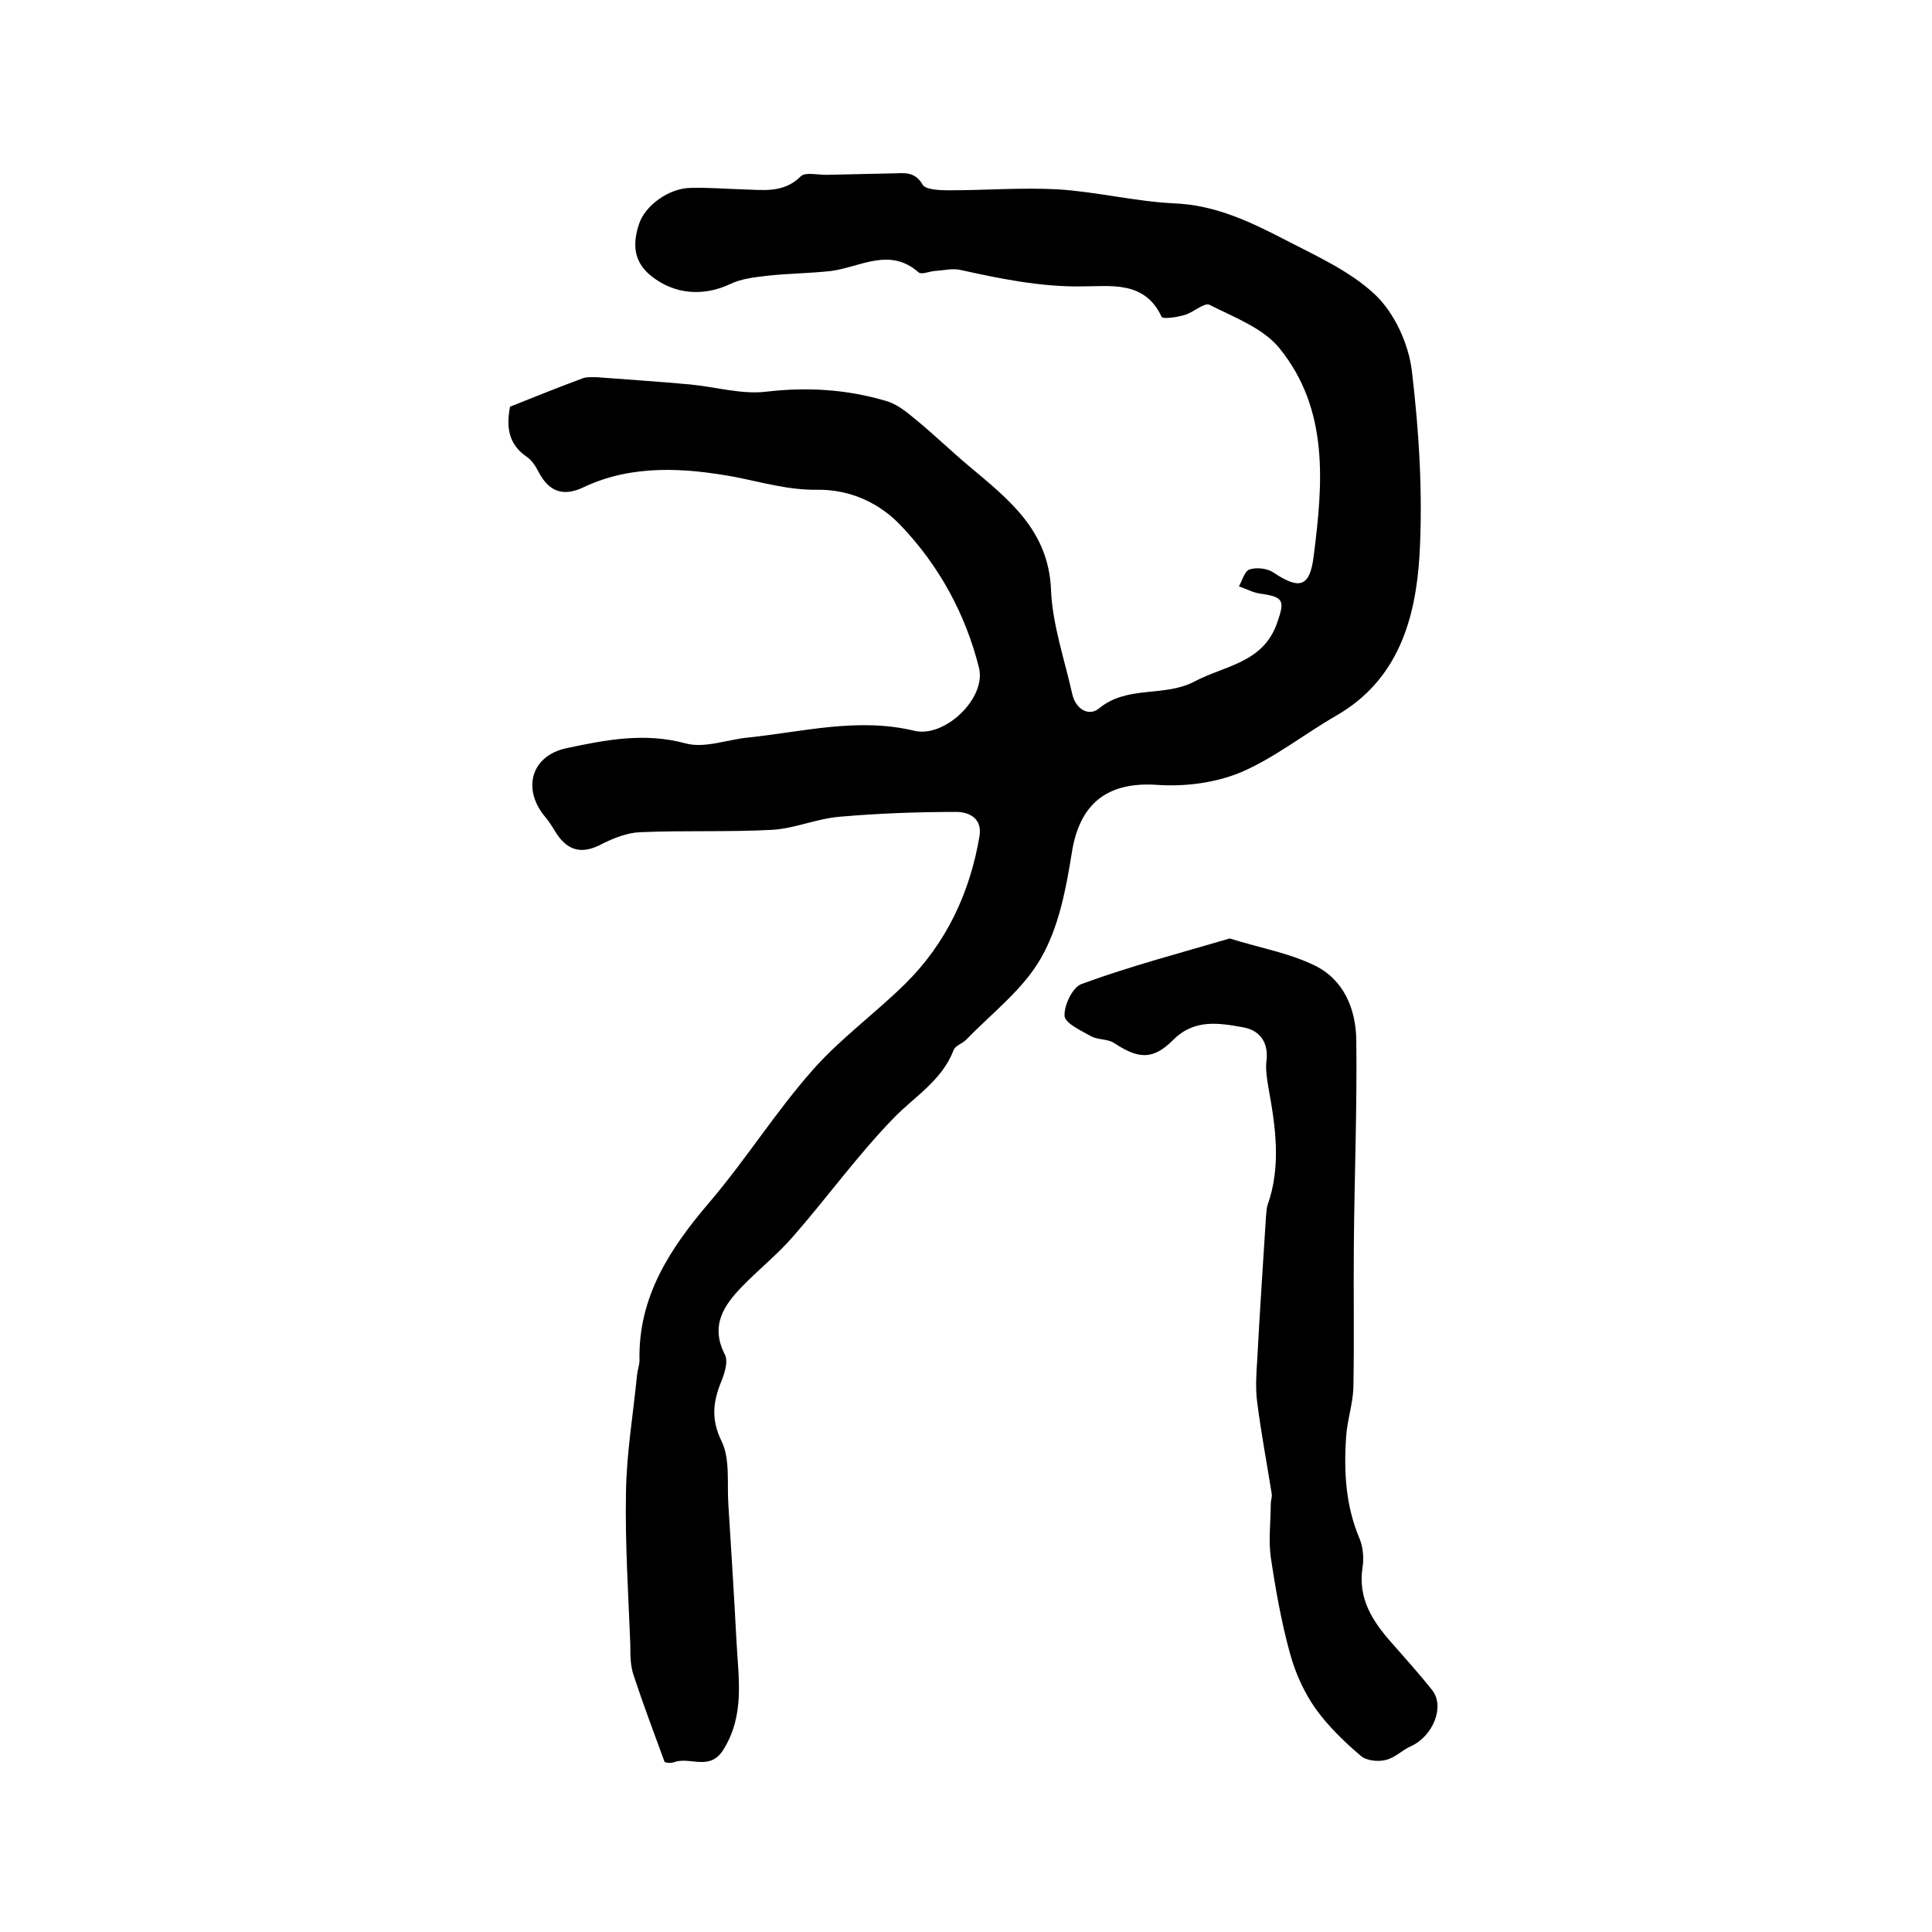
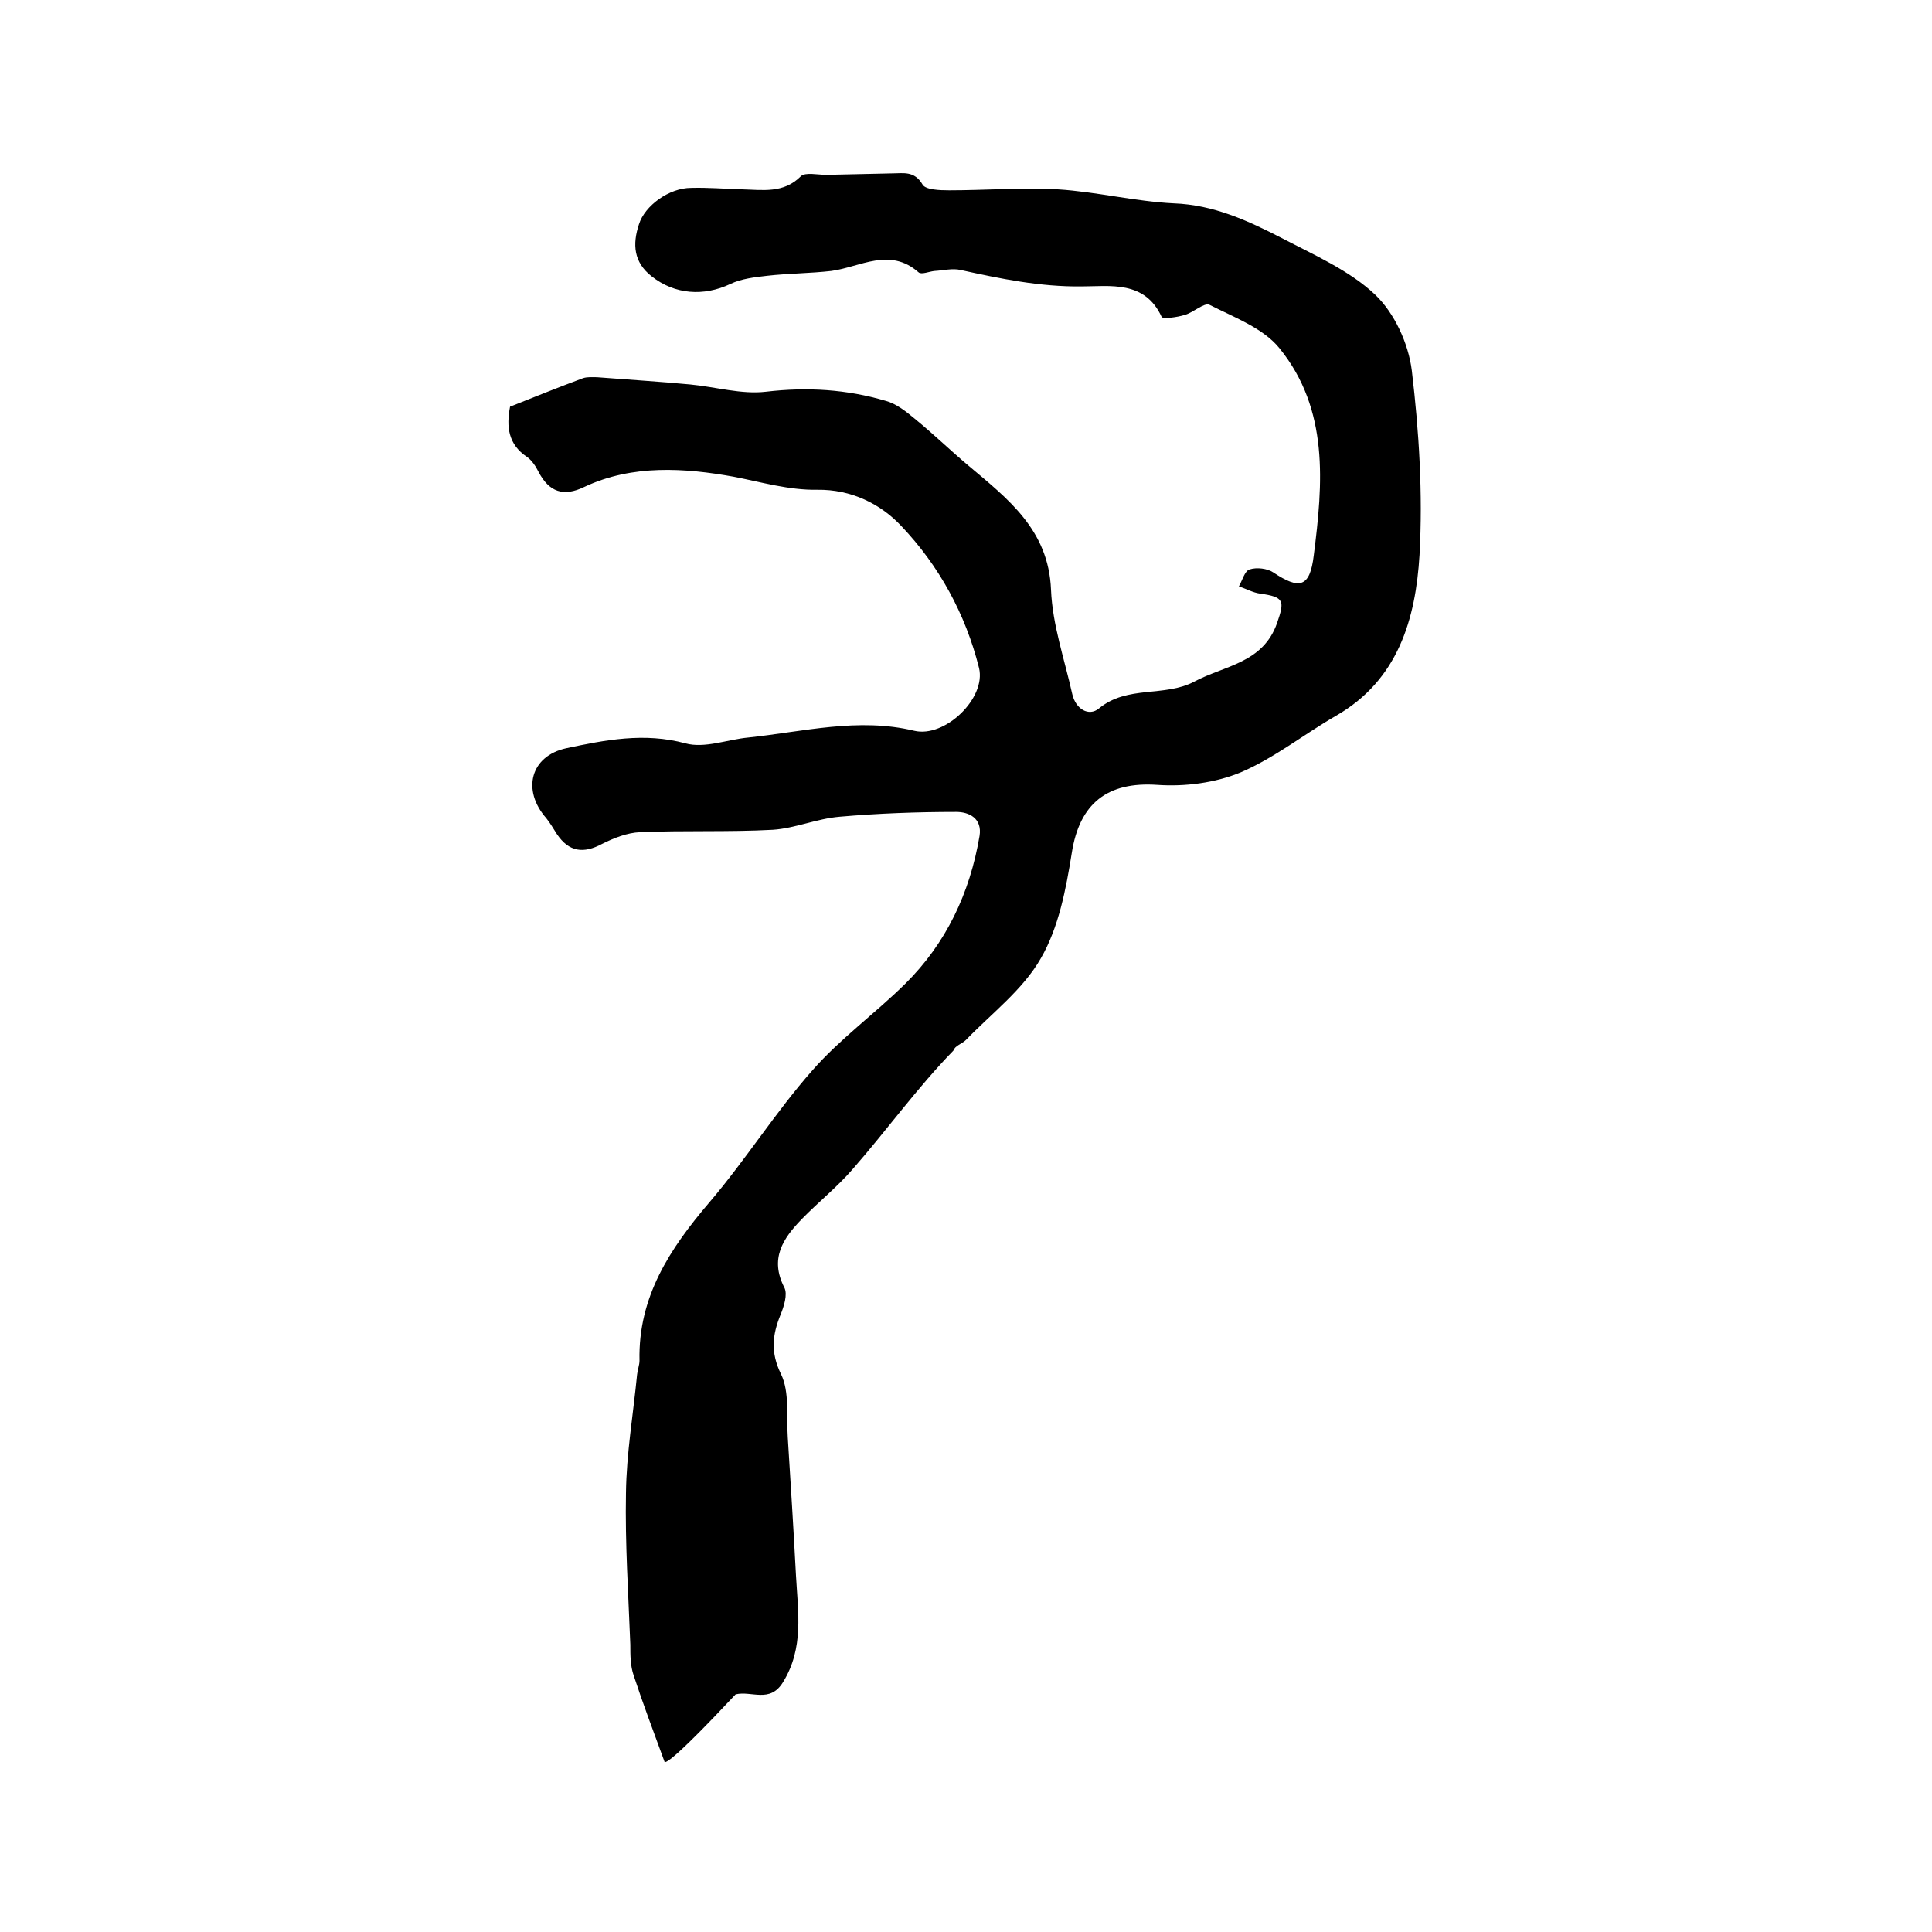
<svg xmlns="http://www.w3.org/2000/svg" version="1.1" id="图层_1" x="0px" y="0px" viewBox="0 0 400 400" style="enable-background:new 0 0 400 400;" xml:space="preserve">
  <style type="text/css">
	.st0{fill:#FFFFFF;}
</style>
  <g>
-     <path d="M137.6,364.8c-2.3-6.3-4.5-12.1-6.4-17.9c-0.7-2-0.7-4.2-0.7-6.4c-0.4-10.5-1.1-20.9-0.9-31.4c0.1-8.2,1.5-16.3,2.3-24.5   c0.1-1,0.5-2,0.5-2.9c-0.3-13.2,6.3-23.2,14.5-32.8c7.5-8.8,13.7-18.7,21.3-27.3c5.7-6.5,12.9-11.7,19.2-17.9   c8.5-8.4,13.4-18.8,15.4-30.6c0.6-3.7-2.2-5-4.8-5c-8.1,0-16.2,0.3-24.2,1c-4.7,0.4-9.2,2.4-13.8,2.7c-9.2,0.5-18.4,0.1-27.5,0.5   c-2.6,0.1-5.4,1.2-7.8,2.4c-3.9,2.1-6.9,1.7-9.4-2c-0.7-1.1-1.4-2.3-2.2-3.3c-5.1-5.8-3.3-12.9,4.2-14.5c8-1.7,16.1-3.3,24.6-1   c4,1.1,8.7-0.8,13-1.2c11.4-1.2,22.8-4.2,34.4-1.4c6.3,1.5,14.9-6.7,13.4-13c-2.8-11.2-8.3-21.2-16.1-29.4   c-4.3-4.6-10.4-7.6-17.4-7.5c-5.9,0.1-11.6-1.6-17.3-2.7c-10-1.8-20.9-2.6-30.9,2.1c-4.3,2.1-7.3,1.1-9.5-3.1   c-0.6-1.2-1.4-2.4-2.4-3.1c-3.9-2.6-4.3-6.3-3.5-10.4c5-2,10-4,15.1-5.9c0.9-0.3,2-0.2,2.9-0.2c6.4,0.5,12.9,0.9,19.3,1.5   c5.3,0.5,10.6,2.1,15.7,1.5c8.5-1,16.7-0.5,24.8,1.9c2.2,0.6,4.2,2.2,6,3.7c3.8,3.1,7.3,6.5,11.1,9.7c8.2,6.9,16.6,13.3,17.1,25.7   c0.3,7.3,2.8,14.4,4.4,21.6c0.7,3.1,3.4,4.7,5.5,3c5.9-4.9,13.6-2.3,19.8-5.6c6.2-3.3,14.2-3.8,17.1-12.1c1.6-4.6,1.5-5.4-3.5-6.1   c-1.5-0.2-2.9-1-4.4-1.5c0.7-1.2,1.2-3.2,2.2-3.5c1.5-0.5,3.7-0.2,4.9,0.6c5.4,3.6,7.6,3.2,8.4-3.5c1.9-14.9,3.2-30.2-7.1-42.9   c-3.4-4.2-9.4-6.4-14.5-9c-1.1-0.5-3.3,1.6-5.1,2.1c-1.6,0.5-4.6,0.9-4.8,0.4c-3.5-7.6-10.7-6.3-16.6-6.3c-8.6,0.1-16.8-1.6-25-3.4   c-1.7-0.4-3.6,0.1-5.4,0.2c-1.1,0.1-2.7,0.8-3.3,0.3c-6-5.3-12.1-1.1-18.1-0.3c-4.4,0.5-8.9,0.5-13.3,1c-2.6,0.3-5.3,0.6-7.6,1.7   c-5.5,2.6-11.5,2.2-16.3-1.6c-3.7-2.9-4-6.6-2.6-10.8c1.2-3.8,6.2-7.5,10.8-7.5c3.5-0.1,7,0.2,10.5,0.3c4.3,0.1,8.6,0.9,12.2-2.7   c0.9-0.9,3.5-0.3,5.3-0.3c4.5-0.1,9-0.2,13.5-0.3c2.4,0,4.7-0.6,6.4,2.3c0.6,1.1,3.6,1.2,5.5,1.2c7.5,0,15-0.6,22.5-0.2   c8,0.5,16,2.5,24,2.9c8.3,0.3,15.4,3.6,22.4,7.2c6.7,3.5,14,6.7,19.3,11.7c4,3.8,6.9,10.1,7.6,15.7c1.5,12.6,2.3,25.5,1.6,38.2   c-0.8,13.2-4.4,25.9-17.3,33.3c-6.6,3.8-12.7,8.7-19.7,11.7c-5.3,2.2-11.6,3-17.3,2.6c-10.3-0.7-16.1,3.8-17.7,14.1   c-1.2,7.5-2.7,15.4-6.4,21.8c-3.7,6.5-10.2,11.4-15.5,16.9c-0.8,0.8-2.3,1.2-2.6,2.2c-2.4,6.2-8,9.5-12.3,13.9   c-7.5,7.7-13.8,16.5-20.9,24.6c-3.2,3.7-7.1,6.8-10.5,10.3c-3.9,4-6.7,8.2-3.6,14.2c0.7,1.4-0.1,3.9-0.8,5.6   c-1.7,4.2-2.1,7.8,0.1,12.3c1.8,3.7,1.1,8.7,1.4,13.1c0.6,9.5,1.2,19.1,1.7,28.6c0.4,7.5,1.7,15-2.7,22.1c-2.7,4.4-6.5,1.7-9.8,2.5   C138.8,365.2,137.8,364.9,137.6,364.8z" />
-     <path d="M254.6,194.3c6.4,2,12.3,3,17.6,5.6c6,2.9,8.5,9,8.6,15.3c0.2,14.2-0.4,28.5-0.5,42.8c-0.1,9.8,0.1,19.5-0.1,29.3   c-0.1,3.4-1.3,6.8-1.5,10.2c-0.5,7.2-0.1,14.3,2.8,21.1c0.7,1.7,0.9,4,0.6,5.9c-1,6.5,2.1,11.2,6,15.6c2.8,3.2,5.7,6.4,8.4,9.8   c2.7,3.4,0.2,9.5-4.3,11.6c-1.9,0.8-3.4,2.5-5.4,2.9c-1.6,0.4-4,0.1-5.1-0.9c-3.4-2.9-6.7-6.1-9.3-9.7c-2.4-3.4-4.2-7.4-5.3-11.4   c-1.8-6.5-3-13.3-4-20c-0.5-3.6,0-7.4,0-11.1c0-0.7,0.3-1.3,0.2-2c-1-6.3-2.2-12.6-3-18.9c-0.4-2.9-0.2-6,0-8.9   c0.5-9.8,1.2-19.7,1.8-29.5c0.1-0.8,0.1-1.7,0.3-2.4c2.9-8.1,1.7-16.3,0.2-24.5c-0.3-1.8-0.6-3.7-0.4-5.4c0.5-3.9-1.4-6.4-4.8-7   c-5-0.9-10.1-1.8-14.5,2.6c-4.2,4.2-7.2,4-12.3,0.6c-1.3-0.8-3.2-0.6-4.6-1.3c-2.1-1.2-5.5-2.7-5.6-4.3c-0.1-2.2,1.7-6,3.6-6.6   C234.1,200,244.4,197.3,254.6,194.3z" />
+     <path d="M137.6,364.8c-2.3-6.3-4.5-12.1-6.4-17.9c-0.7-2-0.7-4.2-0.7-6.4c-0.4-10.5-1.1-20.9-0.9-31.4c0.1-8.2,1.5-16.3,2.3-24.5   c0.1-1,0.5-2,0.5-2.9c-0.3-13.2,6.3-23.2,14.5-32.8c7.5-8.8,13.7-18.7,21.3-27.3c5.7-6.5,12.9-11.7,19.2-17.9   c8.5-8.4,13.4-18.8,15.4-30.6c0.6-3.7-2.2-5-4.8-5c-8.1,0-16.2,0.3-24.2,1c-4.7,0.4-9.2,2.4-13.8,2.7c-9.2,0.5-18.4,0.1-27.5,0.5   c-2.6,0.1-5.4,1.2-7.8,2.4c-3.9,2.1-6.9,1.7-9.4-2c-0.7-1.1-1.4-2.3-2.2-3.3c-5.1-5.8-3.3-12.9,4.2-14.5c8-1.7,16.1-3.3,24.6-1   c4,1.1,8.7-0.8,13-1.2c11.4-1.2,22.8-4.2,34.4-1.4c6.3,1.5,14.9-6.7,13.4-13c-2.8-11.2-8.3-21.2-16.1-29.4   c-4.3-4.6-10.4-7.6-17.4-7.5c-5.9,0.1-11.6-1.6-17.3-2.7c-10-1.8-20.9-2.6-30.9,2.1c-4.3,2.1-7.3,1.1-9.5-3.1   c-0.6-1.2-1.4-2.4-2.4-3.1c-3.9-2.6-4.3-6.3-3.5-10.4c5-2,10-4,15.1-5.9c0.9-0.3,2-0.2,2.9-0.2c6.4,0.5,12.9,0.9,19.3,1.5   c5.3,0.5,10.6,2.1,15.7,1.5c8.5-1,16.7-0.5,24.8,1.9c2.2,0.6,4.2,2.2,6,3.7c3.8,3.1,7.3,6.5,11.1,9.7c8.2,6.9,16.6,13.3,17.1,25.7   c0.3,7.3,2.8,14.4,4.4,21.6c0.7,3.1,3.4,4.7,5.5,3c5.9-4.9,13.6-2.3,19.8-5.6c6.2-3.3,14.2-3.8,17.1-12.1c1.6-4.6,1.5-5.4-3.5-6.1   c-1.5-0.2-2.9-1-4.4-1.5c0.7-1.2,1.2-3.2,2.2-3.5c1.5-0.5,3.7-0.2,4.9,0.6c5.4,3.6,7.6,3.2,8.4-3.5c1.9-14.9,3.2-30.2-7.1-42.9   c-3.4-4.2-9.4-6.4-14.5-9c-1.1-0.5-3.3,1.6-5.1,2.1c-1.6,0.5-4.6,0.9-4.8,0.4c-3.5-7.6-10.7-6.3-16.6-6.3c-8.6,0.1-16.8-1.6-25-3.4   c-1.7-0.4-3.6,0.1-5.4,0.2c-1.1,0.1-2.7,0.8-3.3,0.3c-6-5.3-12.1-1.1-18.1-0.3c-4.4,0.5-8.9,0.5-13.3,1c-2.6,0.3-5.3,0.6-7.6,1.7   c-5.5,2.6-11.5,2.2-16.3-1.6c-3.7-2.9-4-6.6-2.6-10.8c1.2-3.8,6.2-7.5,10.8-7.5c3.5-0.1,7,0.2,10.5,0.3c4.3,0.1,8.6,0.9,12.2-2.7   c0.9-0.9,3.5-0.3,5.3-0.3c4.5-0.1,9-0.2,13.5-0.3c2.4,0,4.7-0.6,6.4,2.3c0.6,1.1,3.6,1.2,5.5,1.2c7.5,0,15-0.6,22.5-0.2   c8,0.5,16,2.5,24,2.9c8.3,0.3,15.4,3.6,22.4,7.2c6.7,3.5,14,6.7,19.3,11.7c4,3.8,6.9,10.1,7.6,15.7c1.5,12.6,2.3,25.5,1.6,38.2   c-0.8,13.2-4.4,25.9-17.3,33.3c-6.6,3.8-12.7,8.7-19.7,11.7c-5.3,2.2-11.6,3-17.3,2.6c-10.3-0.7-16.1,3.8-17.7,14.1   c-1.2,7.5-2.7,15.4-6.4,21.8c-3.7,6.5-10.2,11.4-15.5,16.9c-0.8,0.8-2.3,1.2-2.6,2.2c-7.5,7.7-13.8,16.5-20.9,24.6c-3.2,3.7-7.1,6.8-10.5,10.3c-3.9,4-6.7,8.2-3.6,14.2c0.7,1.4-0.1,3.9-0.8,5.6   c-1.7,4.2-2.1,7.8,0.1,12.3c1.8,3.7,1.1,8.7,1.4,13.1c0.6,9.5,1.2,19.1,1.7,28.6c0.4,7.5,1.7,15-2.7,22.1c-2.7,4.4-6.5,1.7-9.8,2.5   C138.8,365.2,137.8,364.9,137.6,364.8z" />
  </g>
</svg>